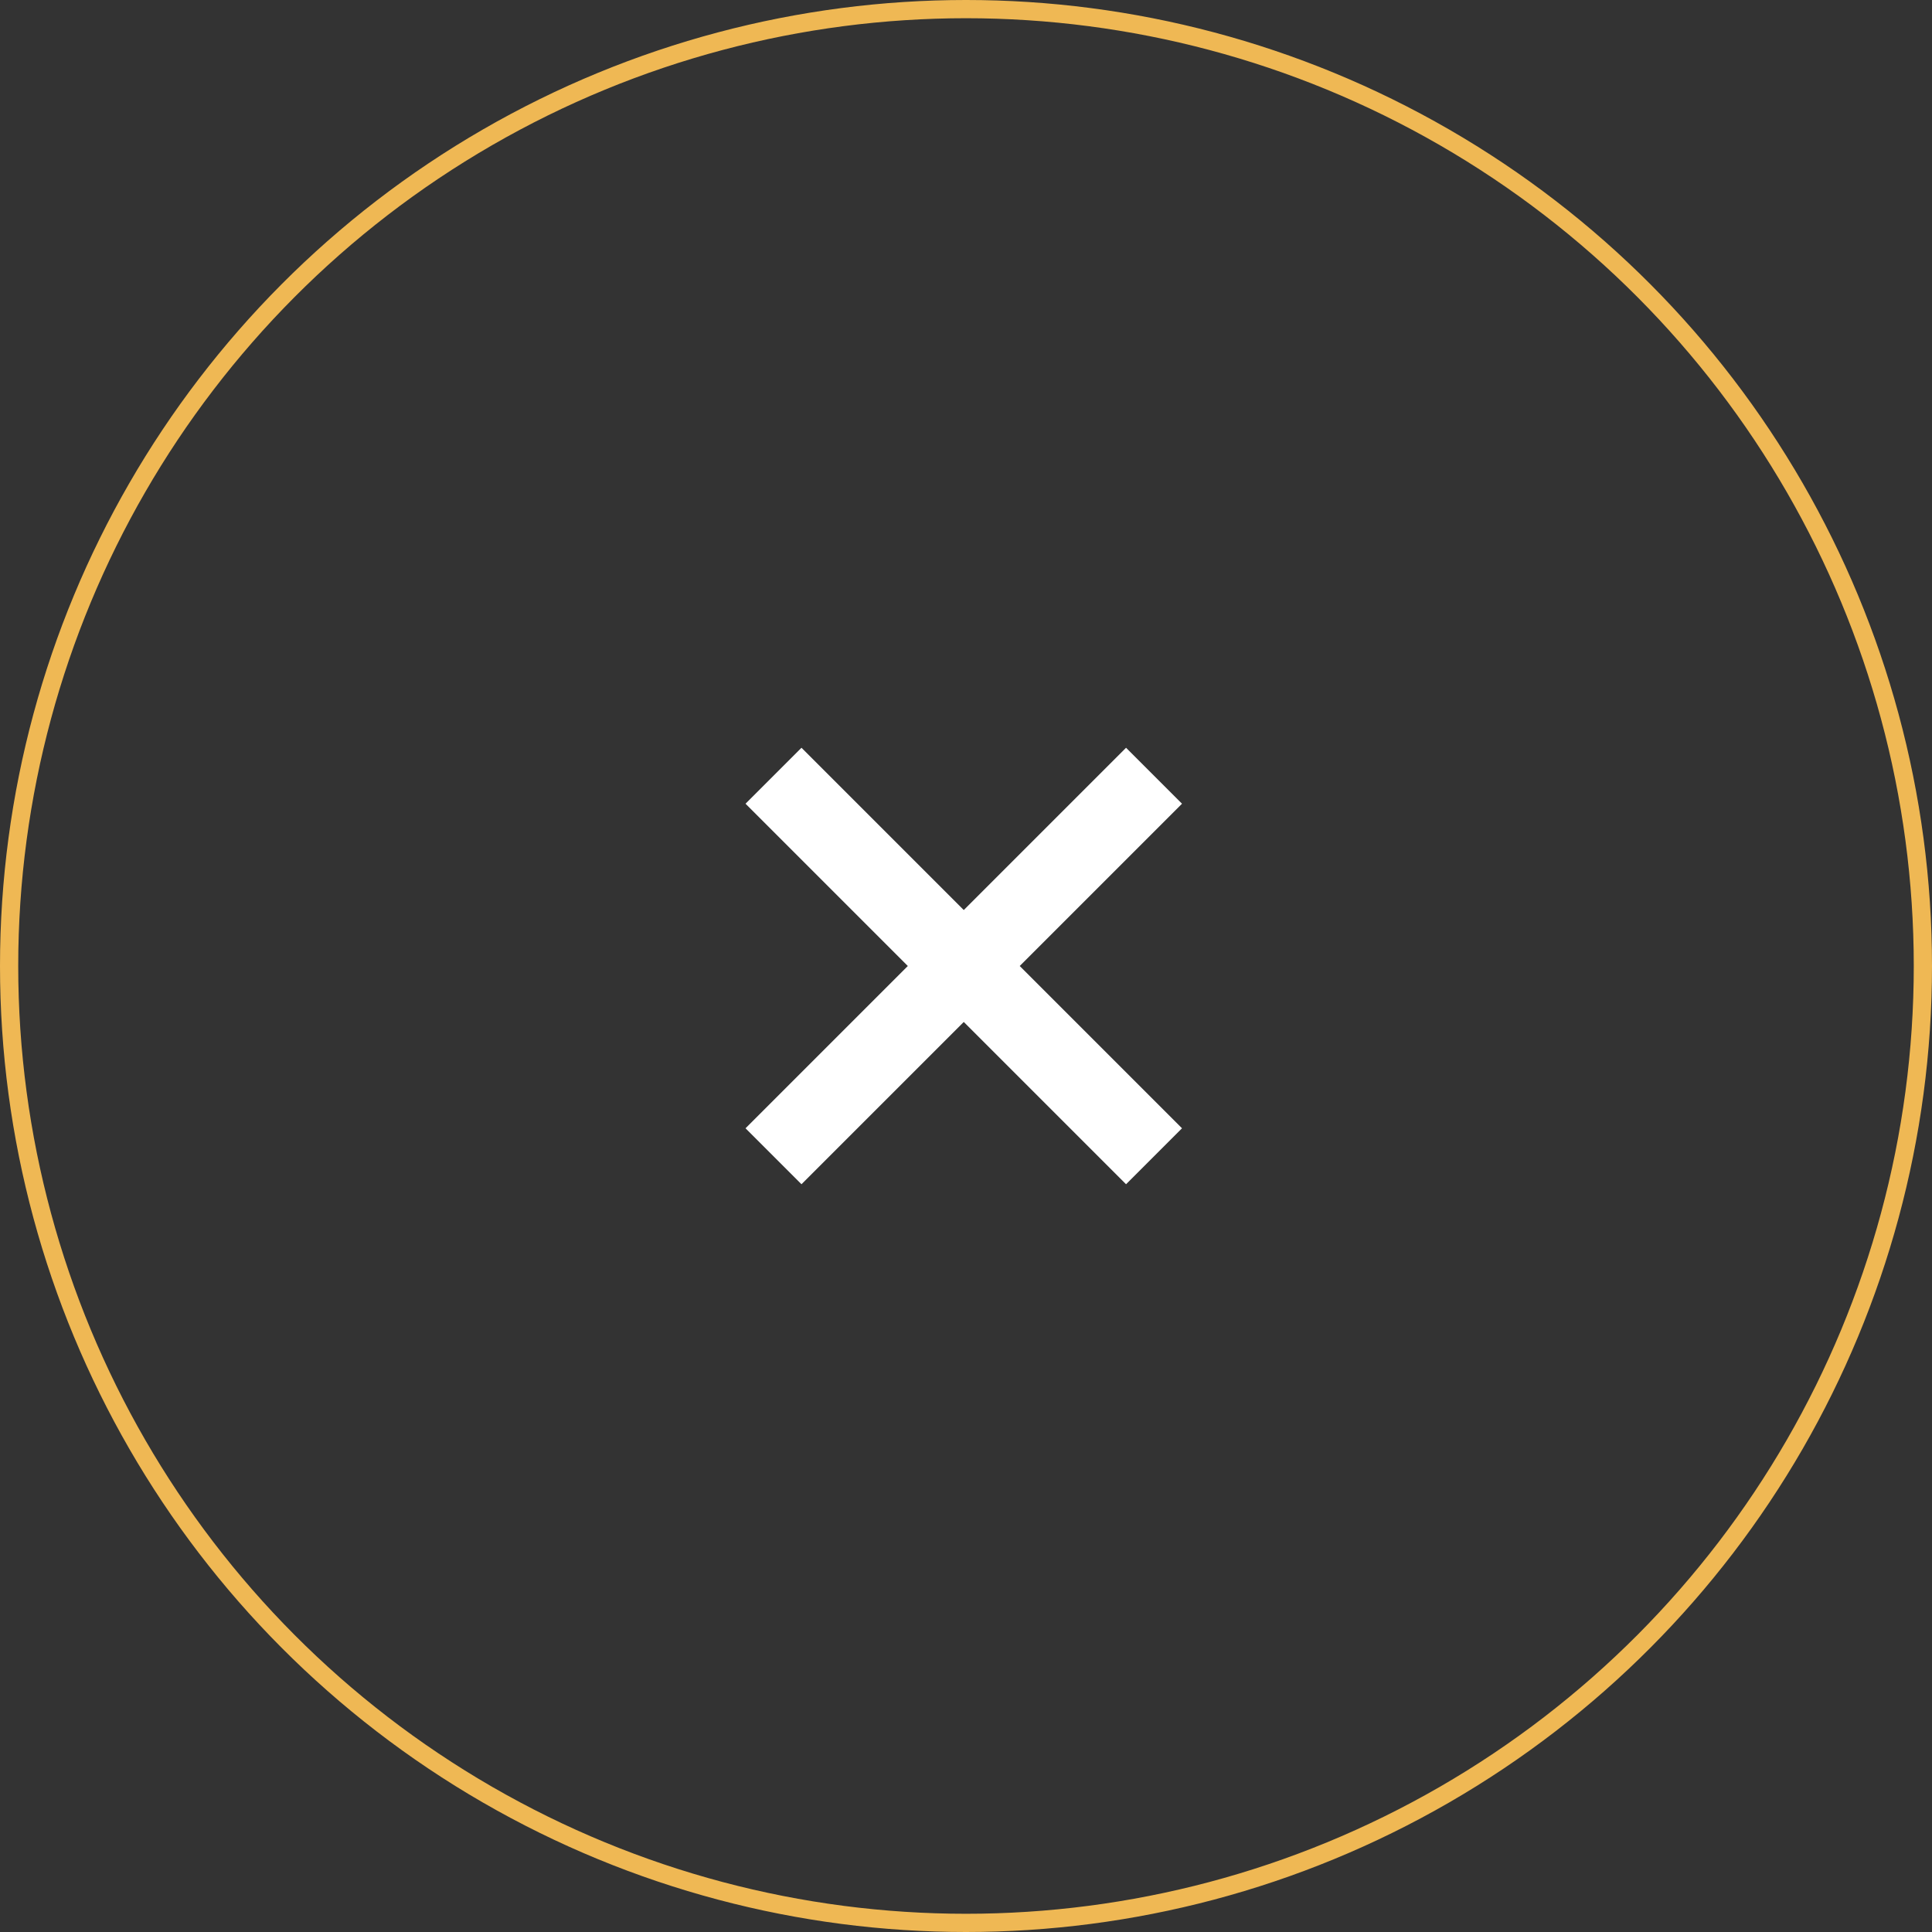
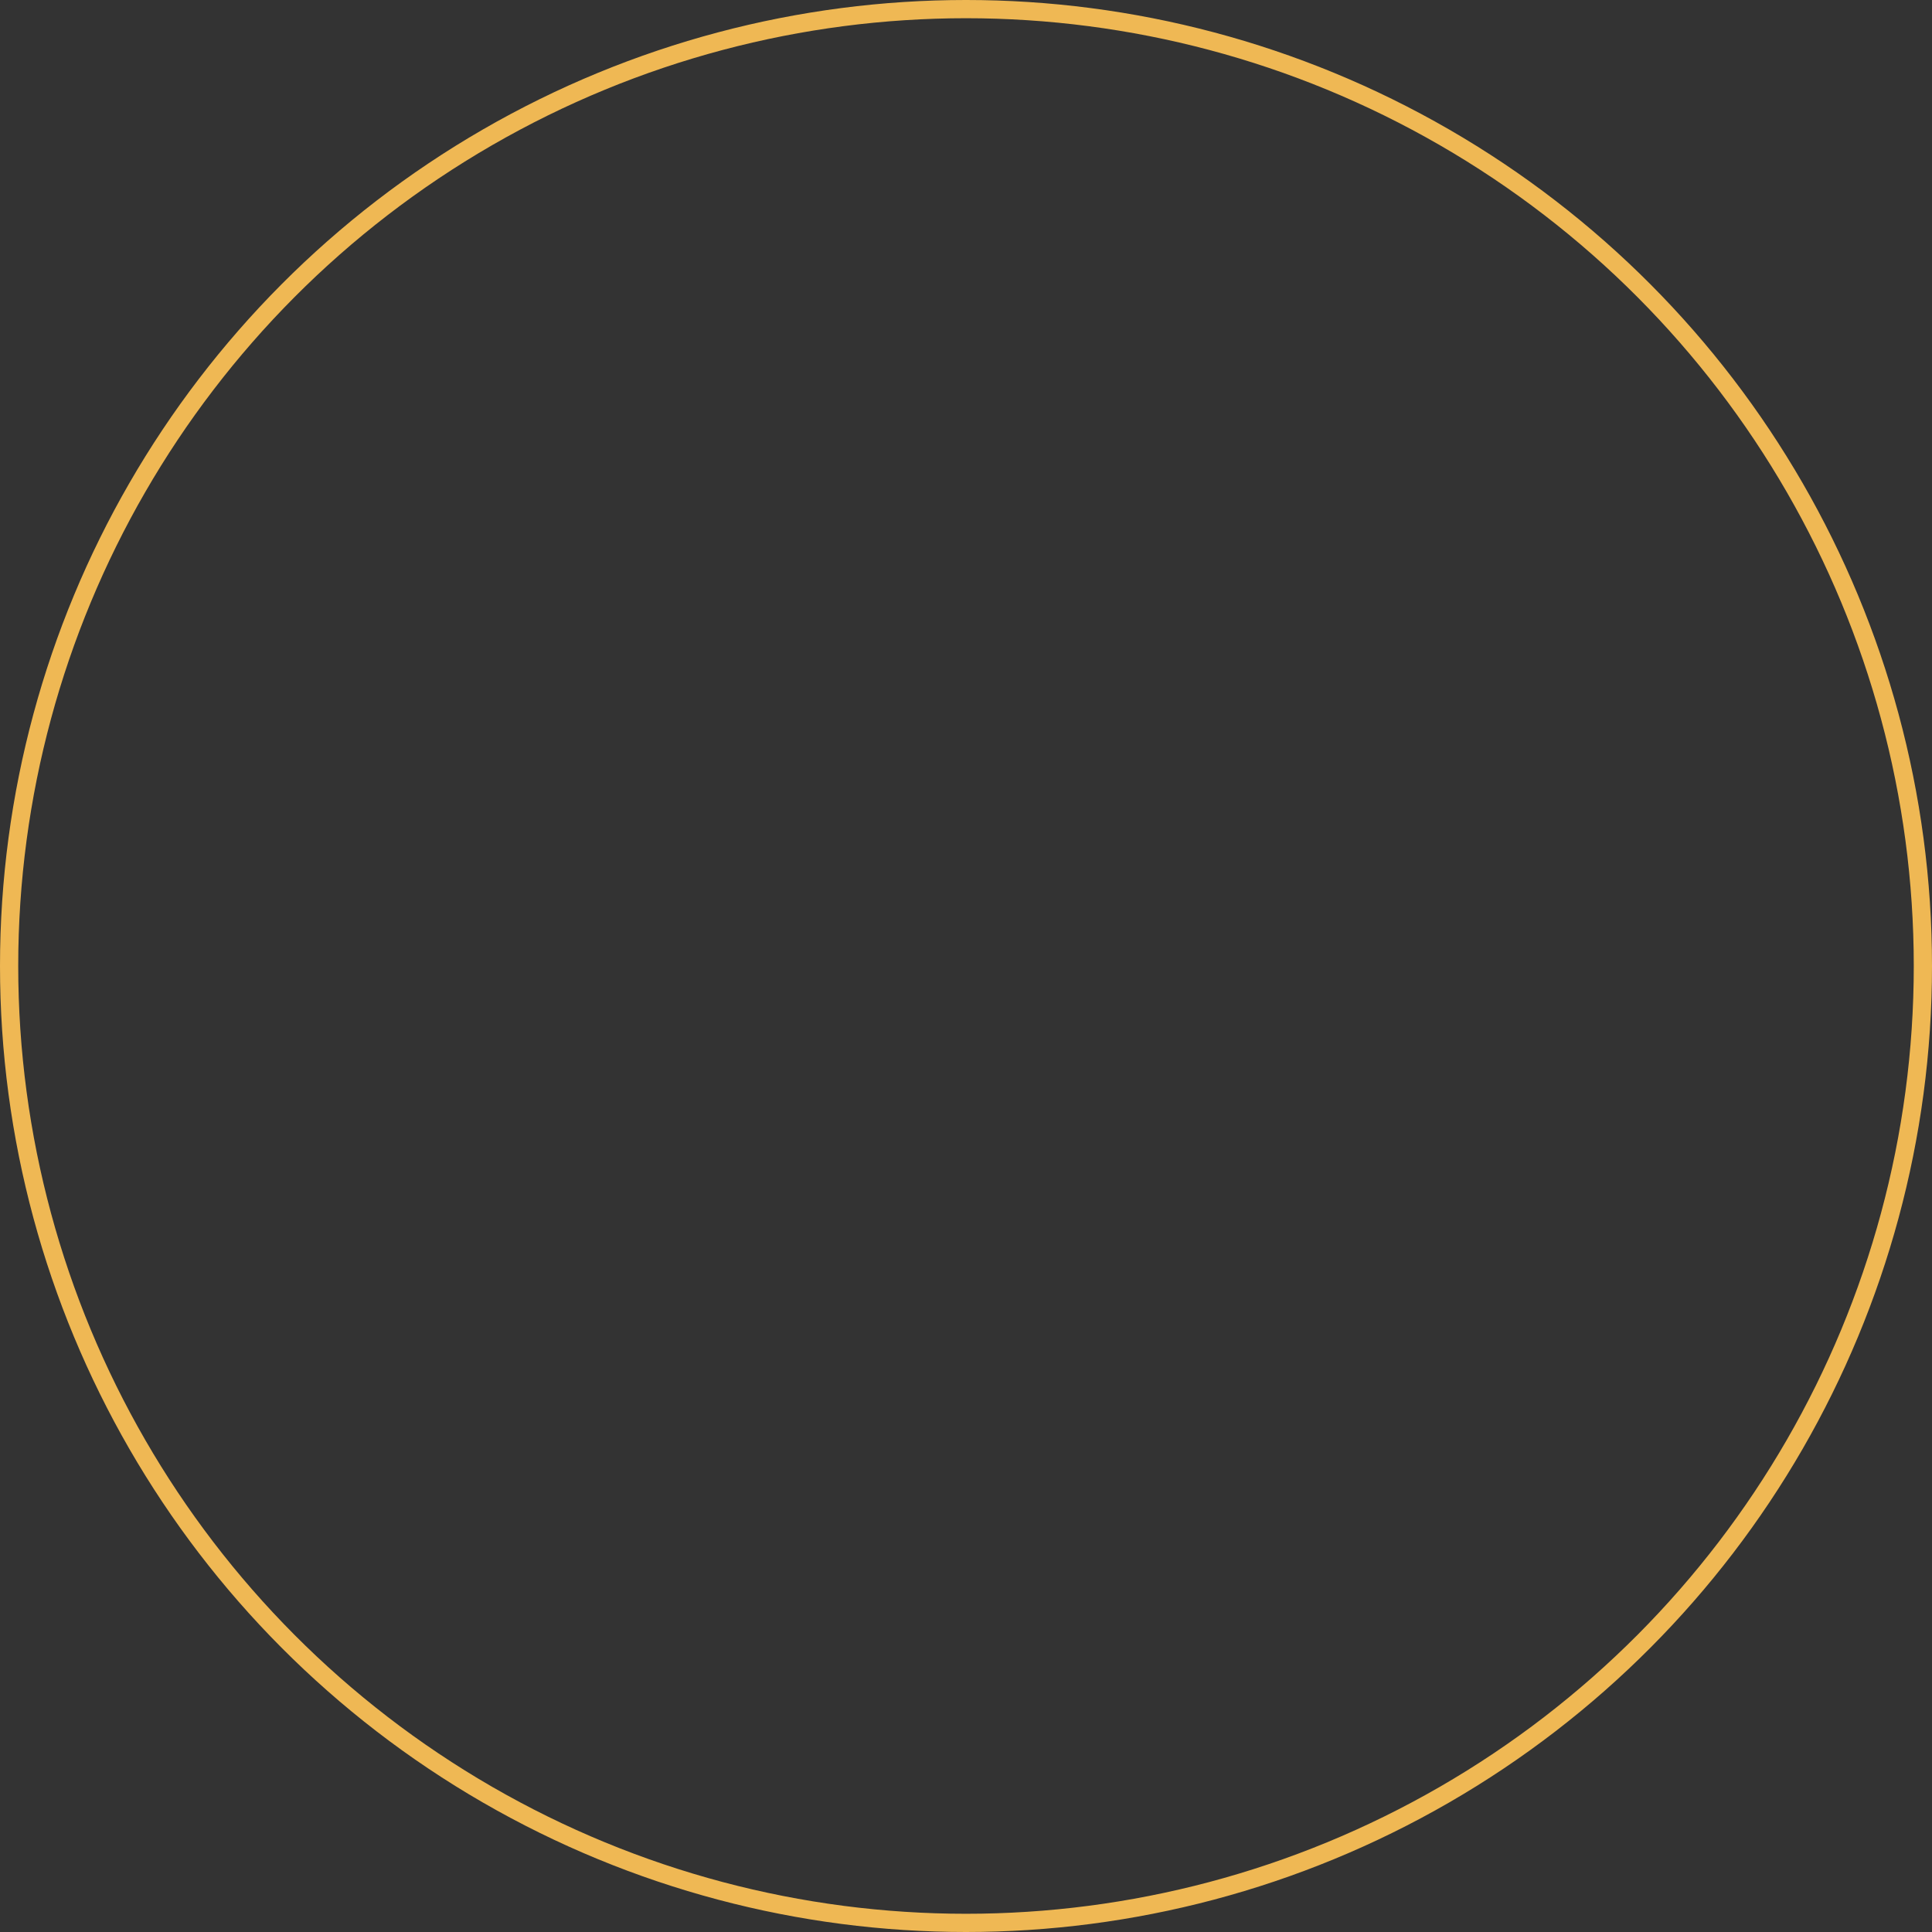
<svg xmlns="http://www.w3.org/2000/svg" width="106" height="106" viewBox="0 0 106 106">
  <rect x="0" y="0" width="106" height="106" fill="#333333" stroke="none" />
  <g id="modal-cross" transform="translate(-1701 -97)">
    <g id="Ellipse_8" data-name="Ellipse 8" transform="translate(1701 97)" fill="none" stroke="#efb854" stroke-width="1">
      <circle cx="53" cy="53" r="53" stroke="none" />
      <circle cx="53" cy="53" r="52.5" fill="none" />
    </g>
-     <path id="Path_343" data-name="Path 343" d="M374.525,452.342H361.934V439.75h-4.342v12.592H345v4.342h12.592v12.592h4.342V456.684h12.592Z" transform="translate(1820.876 -425.78) rotate(45)" fill="#fff" />
  </g>
</svg>